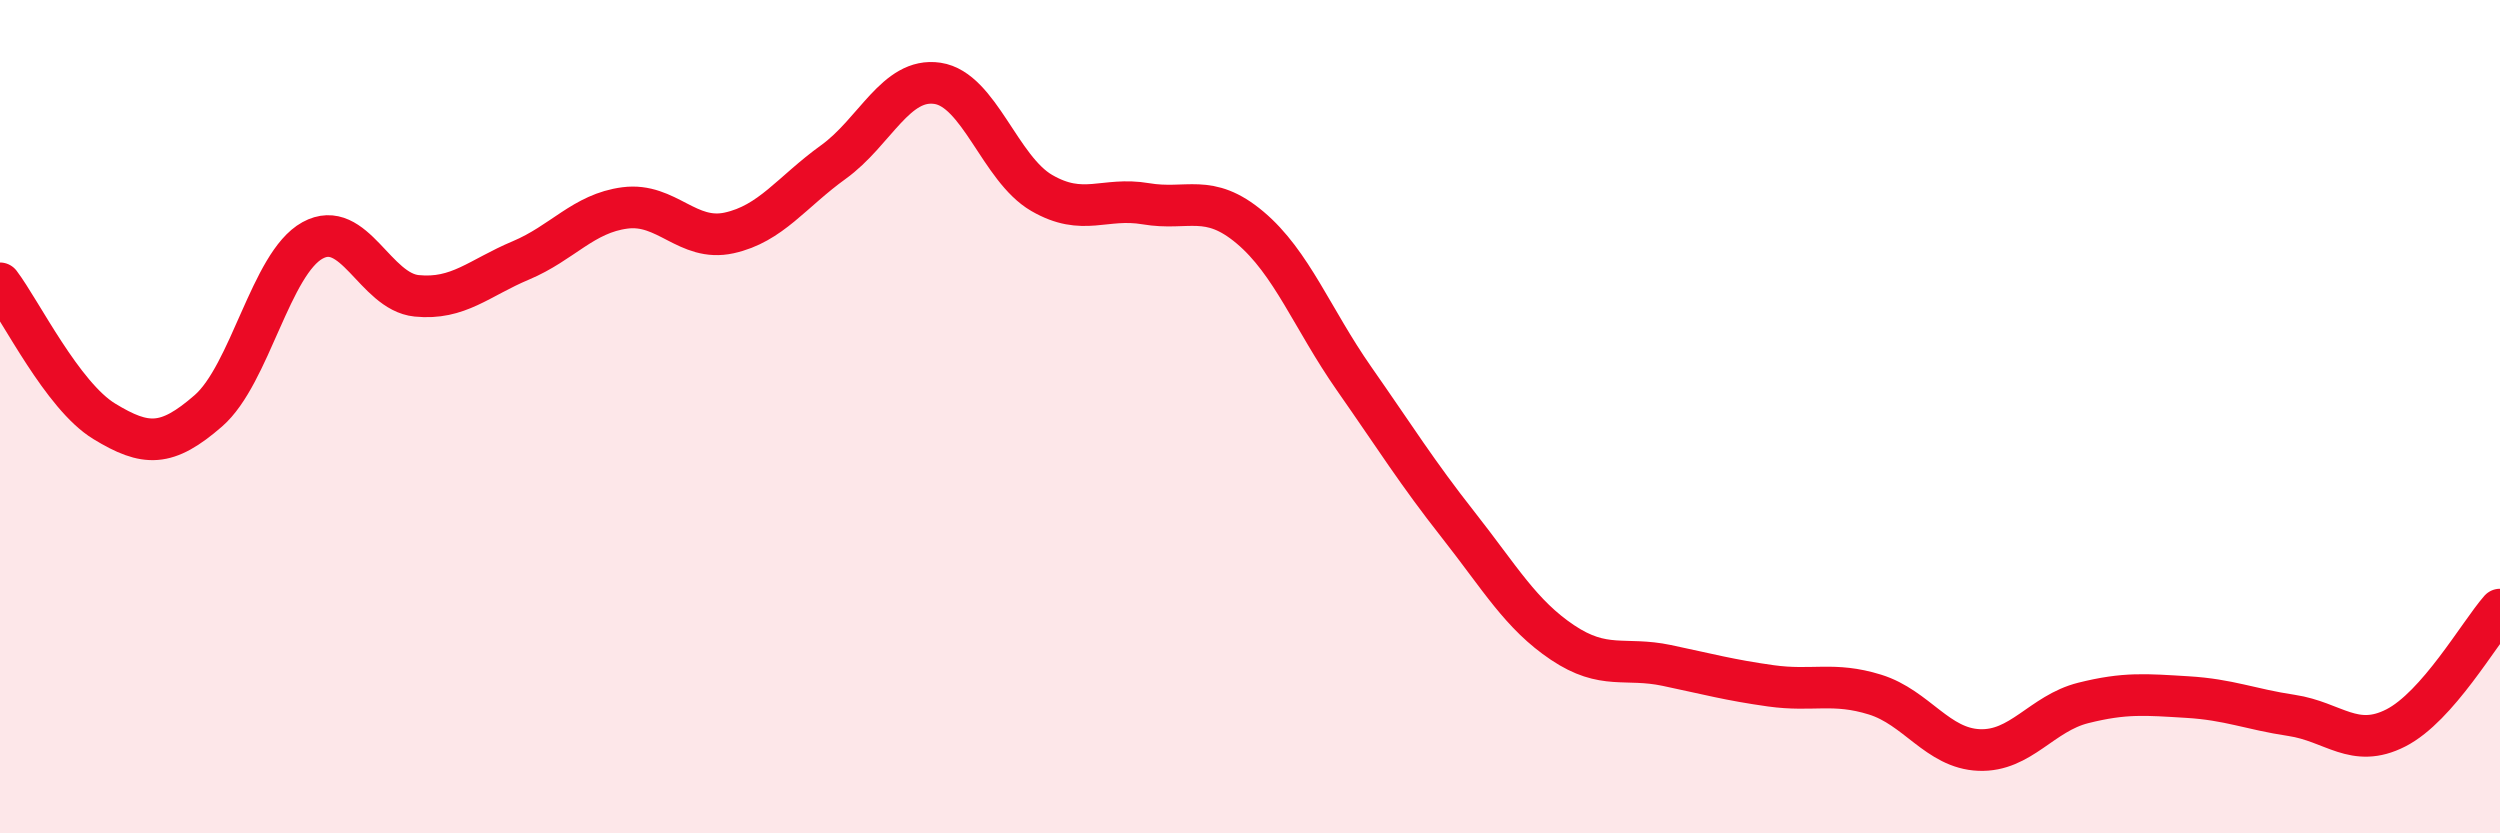
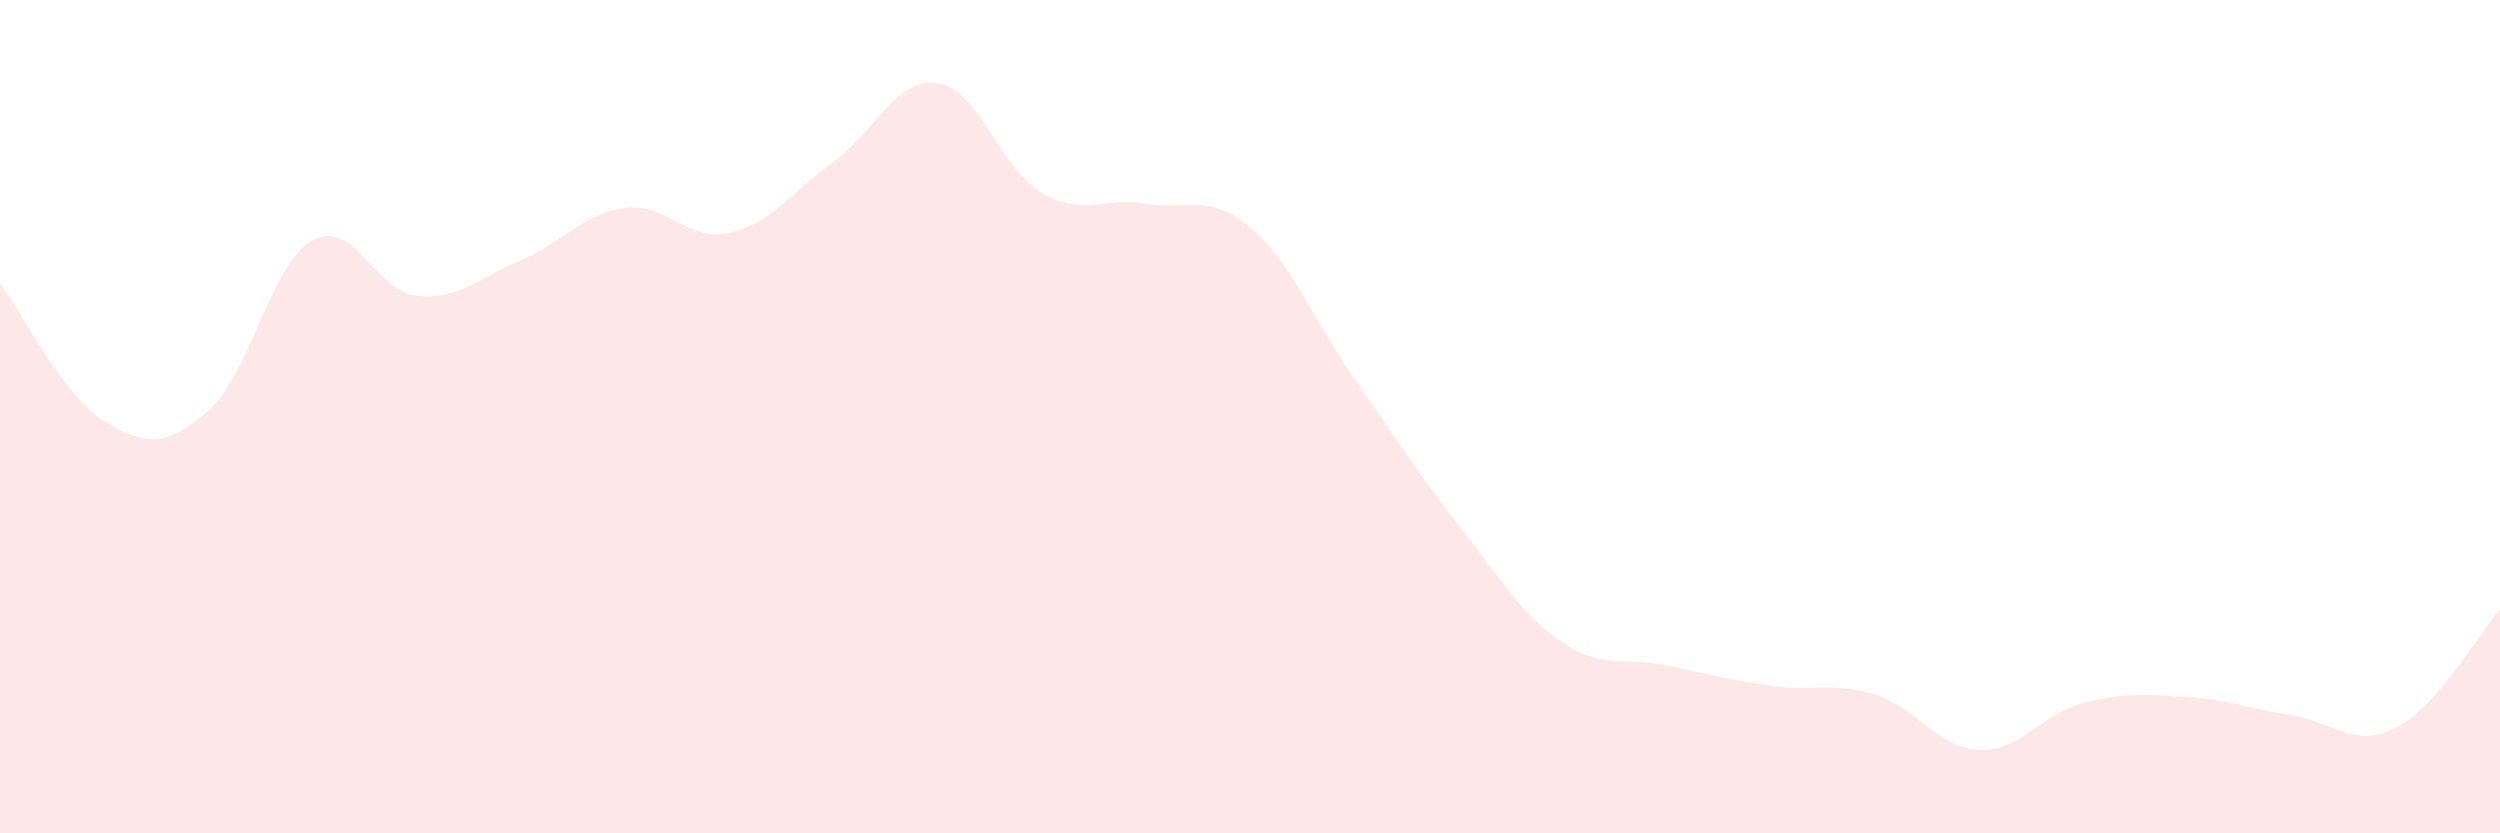
<svg xmlns="http://www.w3.org/2000/svg" width="60" height="20" viewBox="0 0 60 20">
  <path d="M 0,6.8 C 0.5,7.46 1.5,9.5 2.5,10.11 C 3.5,10.72 4,10.73 5,9.86 C 6,8.99 6.5,6.32 7.5,5.77 C 8.5,5.22 9,7 10,7.1 C 11,7.2 11.5,6.67 12.5,6.25 C 13.5,5.83 14,5.12 15,4.99 C 16,4.86 16.5,5.81 17.5,5.59 C 18.5,5.37 19,4.61 20,3.89 C 21,3.17 21.5,1.85 22.5,2 C 23.5,2.15 24,4.05 25,4.63 C 26,5.21 26.5,4.72 27.5,4.89 C 28.5,5.06 29,4.62 30,5.46 C 31,6.3 31.5,7.66 32.5,9.09 C 33.5,10.52 34,11.33 35,12.6 C 36,13.87 36.5,14.75 37.5,15.42 C 38.5,16.09 39,15.76 40,15.97 C 41,16.18 41.5,16.32 42.5,16.46 C 43.5,16.6 44,16.36 45,16.67 C 46,16.98 46.5,17.96 47.5,18 C 48.5,18.04 49,17.12 50,16.87 C 51,16.62 51.5,16.67 52.5,16.73 C 53.5,16.79 54,17.02 55,17.17 C 56,17.32 56.5,17.98 57.5,17.47 C 58.5,16.96 59.5,15.2 60,14.63L60 20L0 20Z" fill="#EB0A25" opacity="0.1" stroke-linecap="round" stroke-linejoin="round" />
-   <path d="M 0,6.8 C 0.5,7.46 1.5,9.5 2.5,10.11 C 3.5,10.72 4,10.73 5,9.86 C 6,8.99 6.5,6.32 7.5,5.77 C 8.5,5.22 9,7 10,7.1 C 11,7.2 11.5,6.67 12.5,6.25 C 13.5,5.83 14,5.12 15,4.99 C 16,4.86 16.5,5.81 17.5,5.59 C 18.5,5.37 19,4.61 20,3.89 C 21,3.17 21.5,1.85 22.5,2 C 23.5,2.15 24,4.05 25,4.63 C 26,5.21 26.5,4.72 27.5,4.89 C 28.5,5.06 29,4.62 30,5.46 C 31,6.3 31.5,7.66 32.5,9.09 C 33.5,10.52 34,11.33 35,12.6 C 36,13.87 36.5,14.75 37.5,15.42 C 38.5,16.09 39,15.76 40,15.97 C 41,16.18 41.5,16.32 42.5,16.46 C 43.5,16.6 44,16.36 45,16.67 C 46,16.98 46.5,17.96 47.5,18 C 48.5,18.04 49,17.12 50,16.87 C 51,16.62 51.5,16.67 52.5,16.73 C 53.5,16.79 54,17.02 55,17.17 C 56,17.32 56.5,17.98 57.5,17.47 C 58.5,16.96 59.5,15.2 60,14.63" stroke="#EB0A25" stroke-width="1" fill="none" stroke-linecap="round" stroke-linejoin="round" />
</svg>